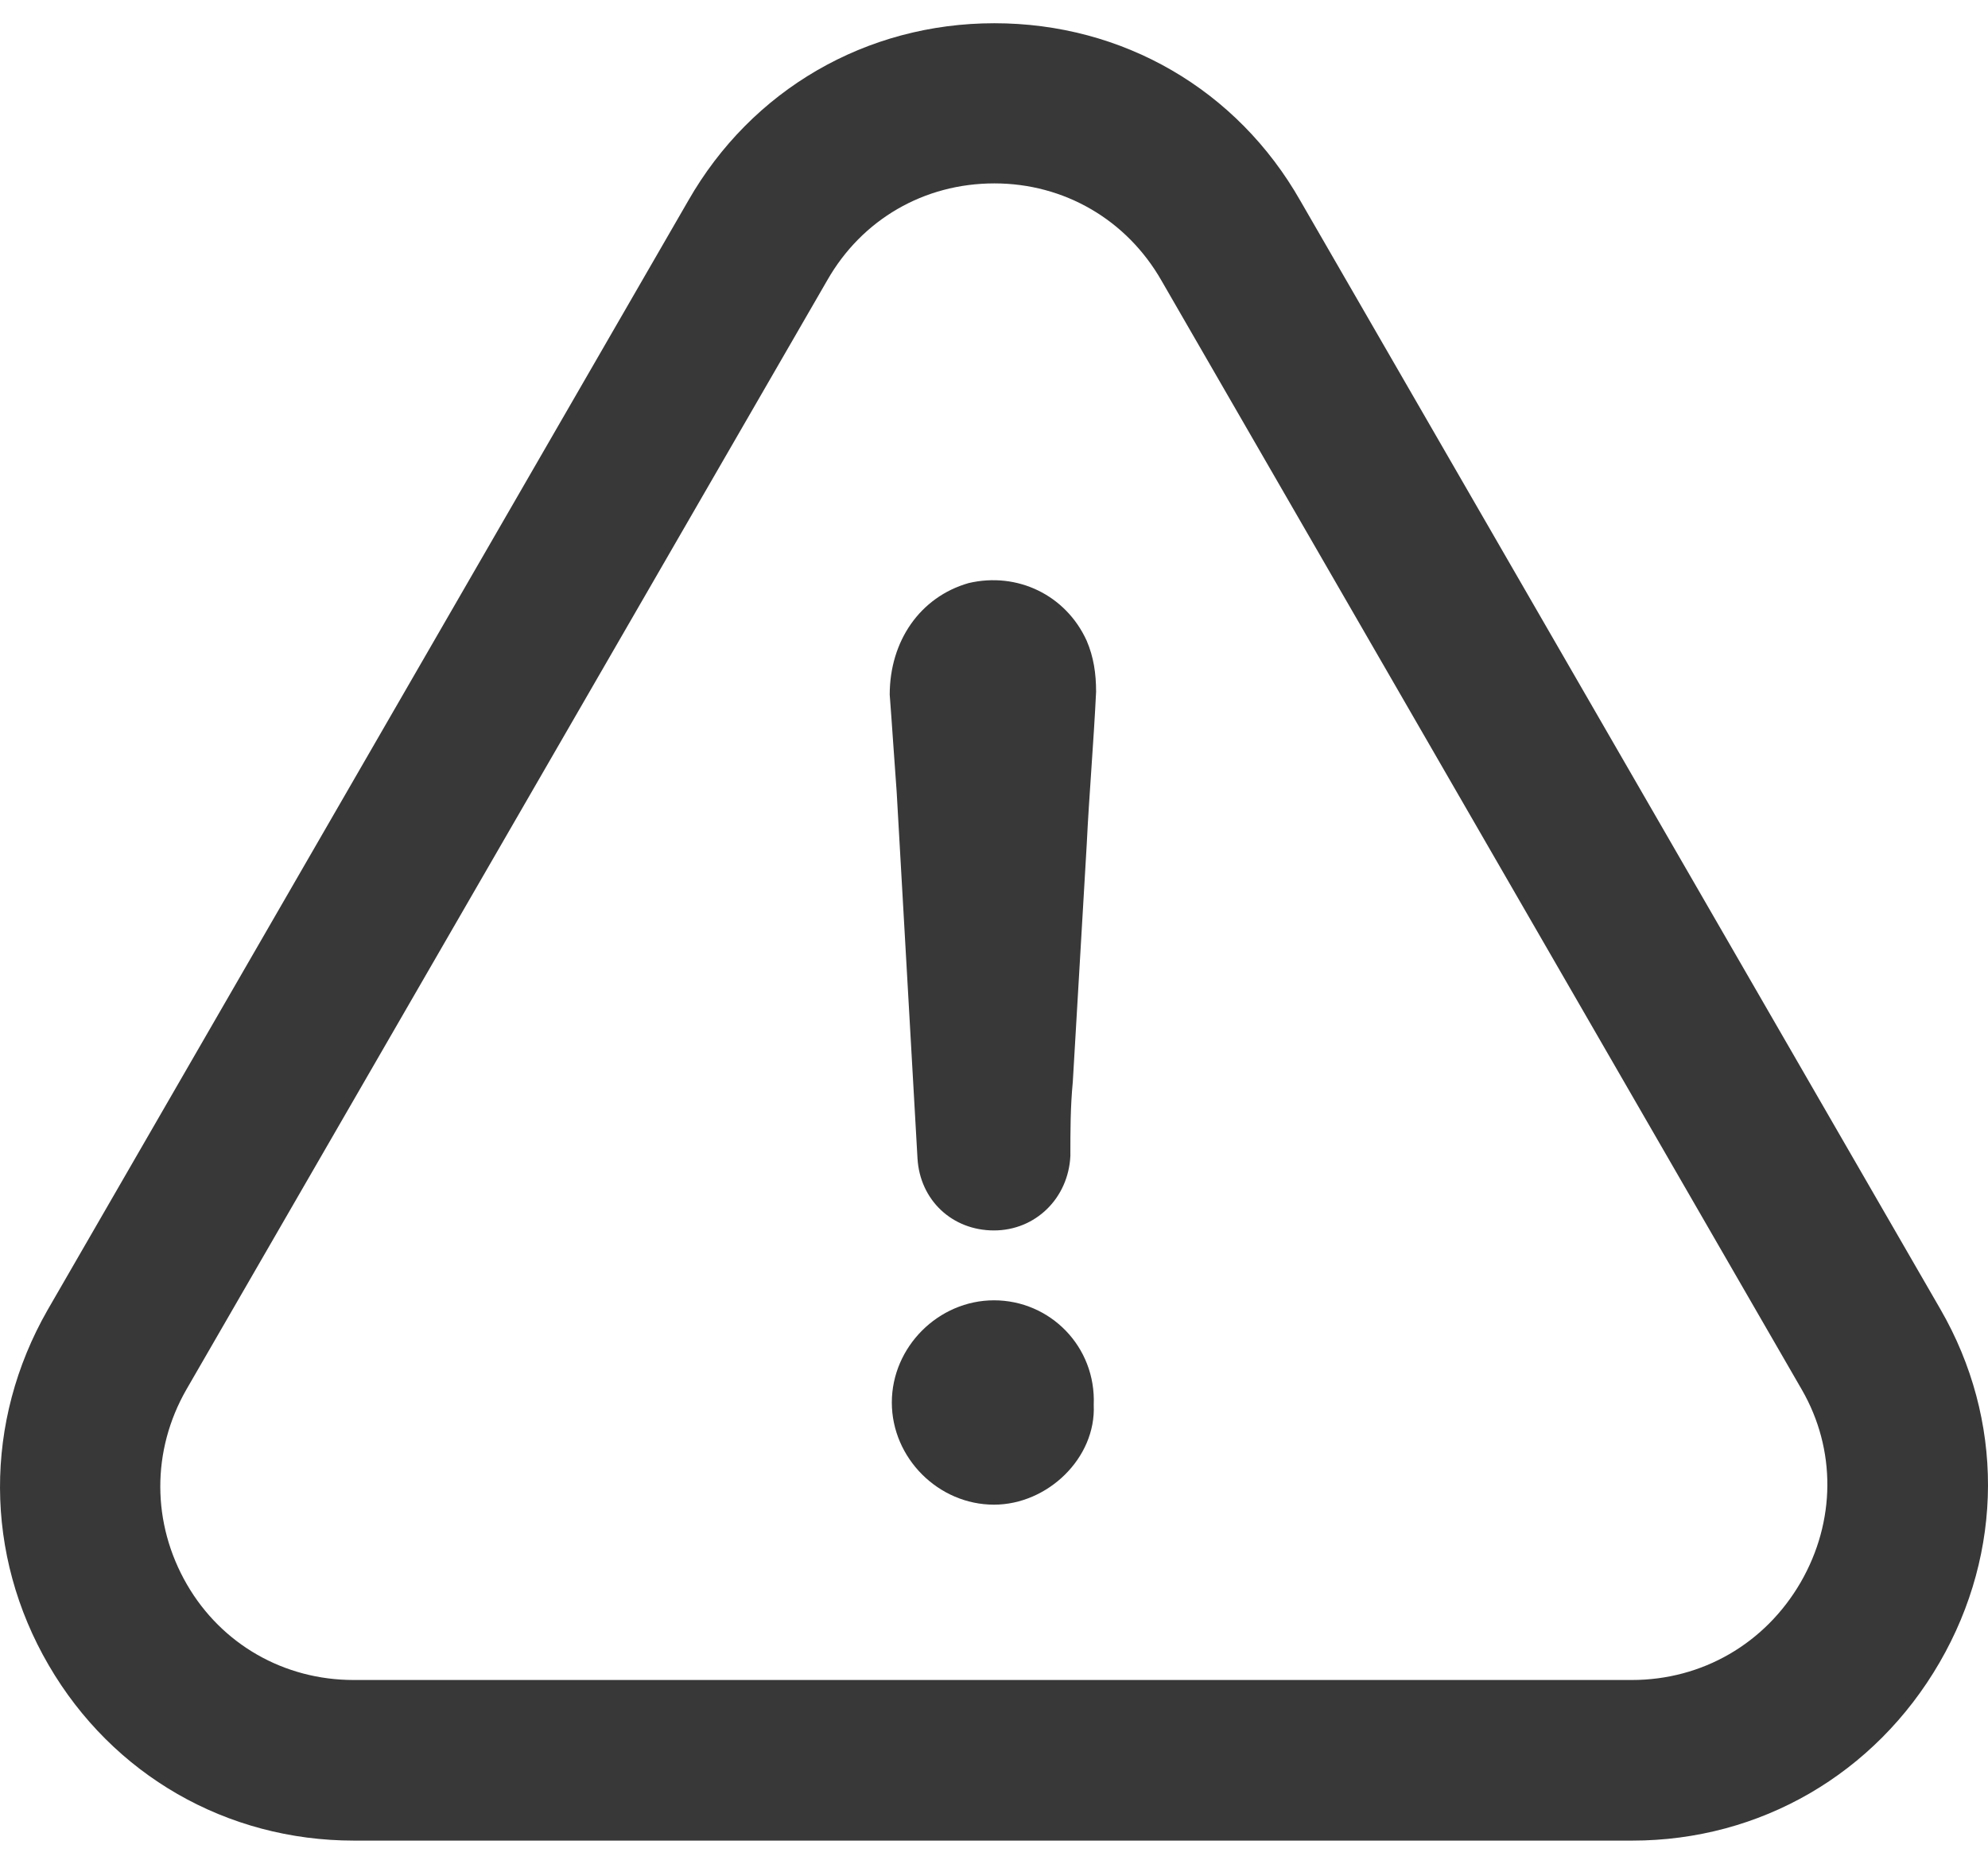
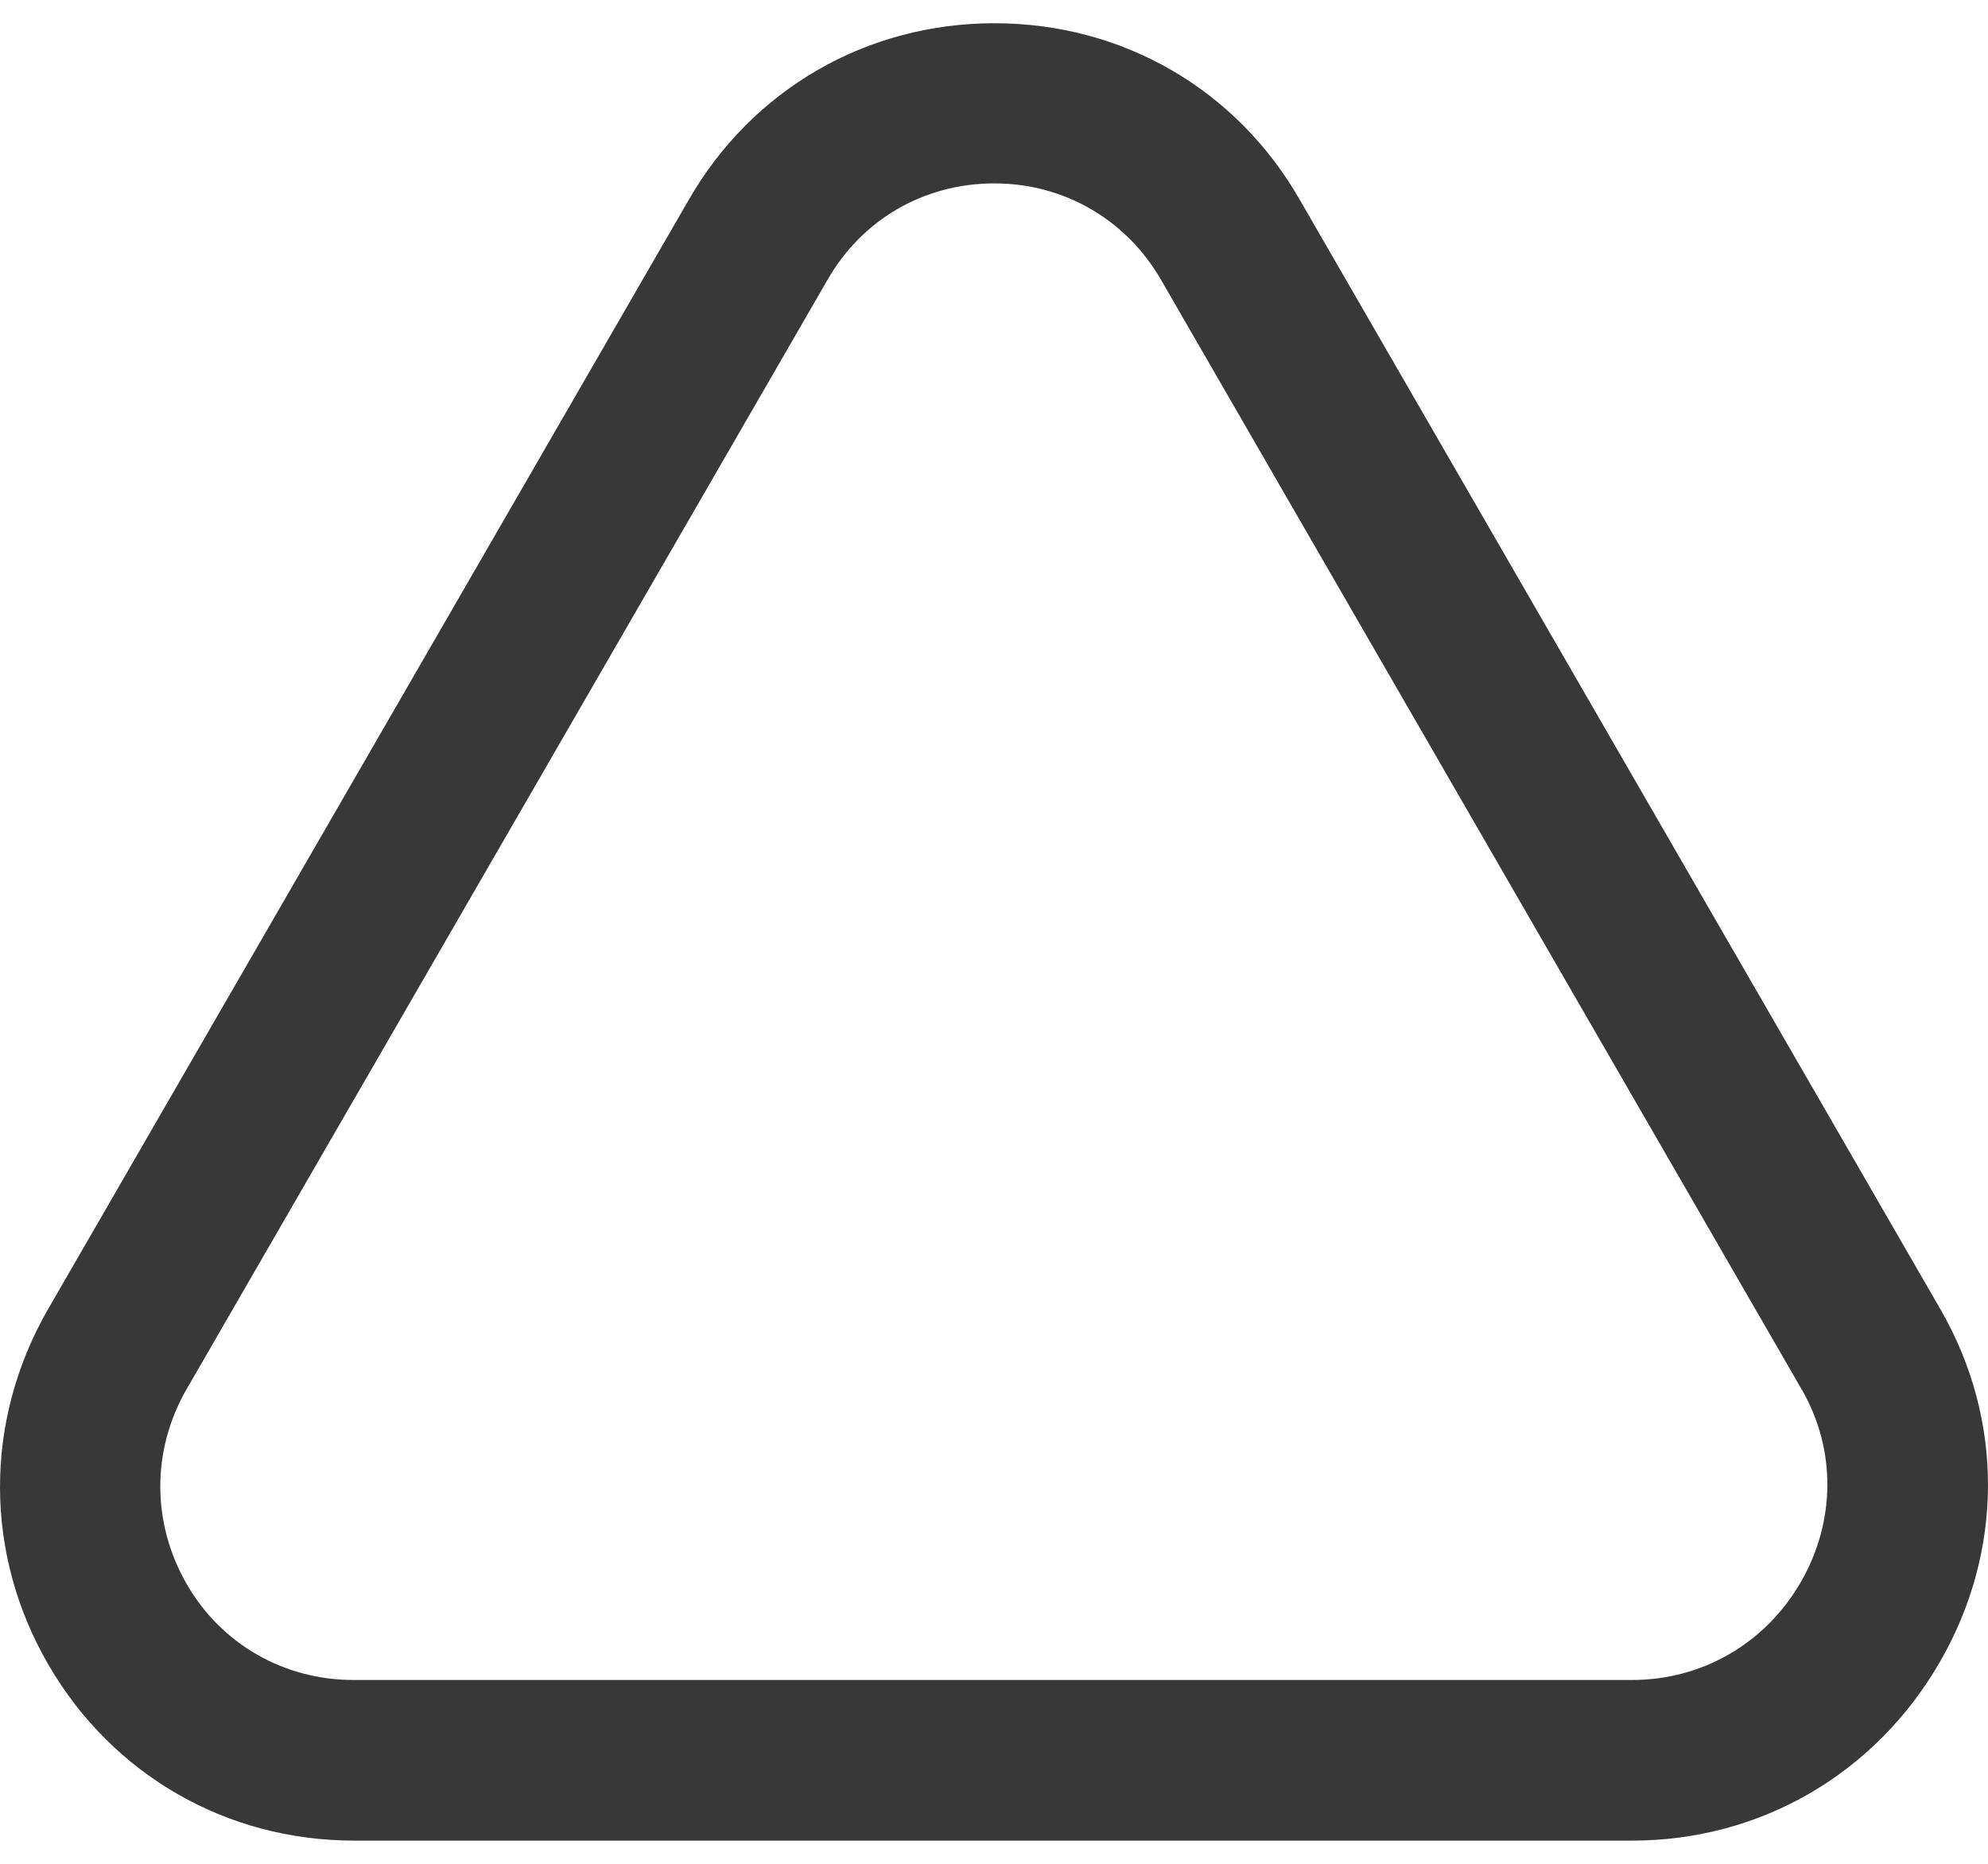
<svg xmlns="http://www.w3.org/2000/svg" width="48" height="45" viewBox="0 0 48 45" fill="none">
-   <path d="M24 31.395C22.658 31.395 21.533 32.52 21.533 33.862C21.533 35.204 22.658 36.329 24 36.329C25.293 36.329 26.467 35.204 26.408 33.921C26.467 32.51 25.352 31.395 24 31.395Z" fill="#383838" />
  <path d="M46.832 40.138C48.381 37.464 48.391 34.277 46.852 31.612L31.4 4.853C29.87 2.159 27.108 0.561 24.009 0.561C20.911 0.561 18.148 2.169 16.619 4.843L1.147 31.632C-0.392 34.326 -0.382 37.533 1.177 40.207C2.716 42.851 5.469 44.44 8.547 44.44H39.412C42.5 44.44 45.273 42.831 46.832 40.138ZM43.477 38.204C42.619 39.684 41.099 40.562 39.402 40.562H8.538C6.86 40.562 5.351 39.703 4.512 38.253C3.663 36.783 3.653 35.026 4.502 33.546L19.974 6.767C20.812 5.297 22.312 4.428 24.009 4.428C25.697 4.428 27.206 5.307 28.045 6.777L43.507 33.556C44.336 34.997 44.326 36.733 43.477 38.204Z" fill="#383838" />
-   <path d="M23.387 14.078C22.213 14.414 21.482 15.48 21.482 16.772C21.542 17.552 21.591 18.341 21.65 19.12C21.818 22.09 21.986 25.001 22.153 27.971C22.213 28.978 22.992 29.708 23.998 29.708C25.005 29.708 25.794 28.928 25.844 27.912C25.844 27.3 25.844 26.738 25.903 26.116C26.011 24.212 26.13 22.308 26.238 20.403C26.298 19.17 26.406 17.936 26.465 16.703C26.465 16.259 26.406 15.864 26.238 15.47C25.735 14.365 24.561 13.802 23.387 14.078Z" fill="#383838" />
</svg>